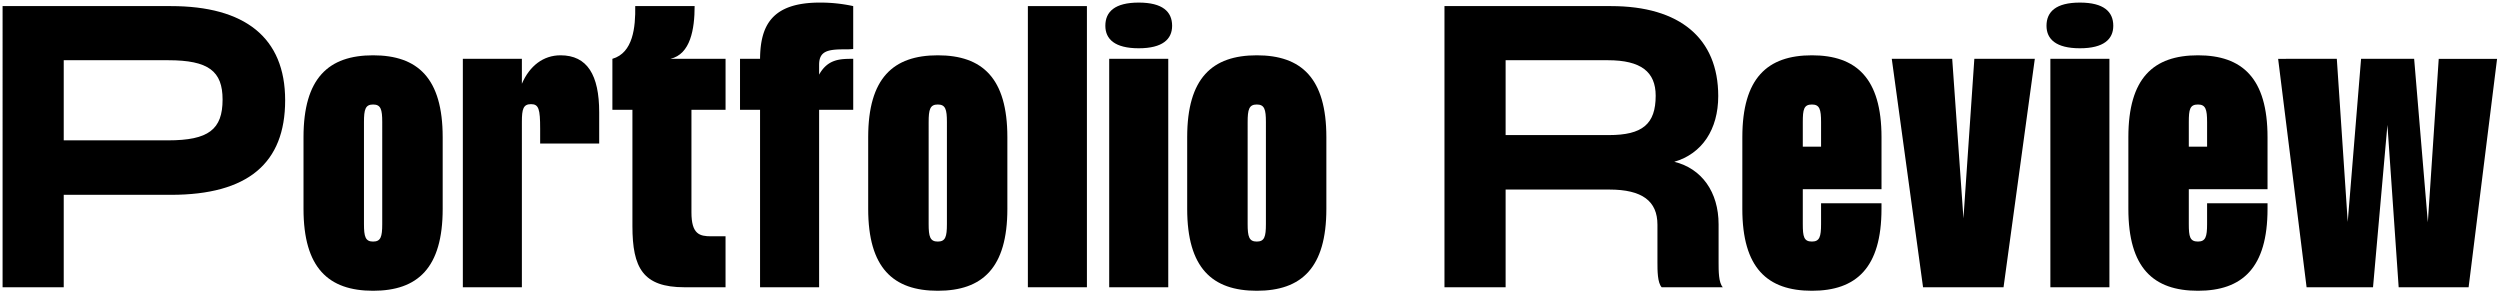
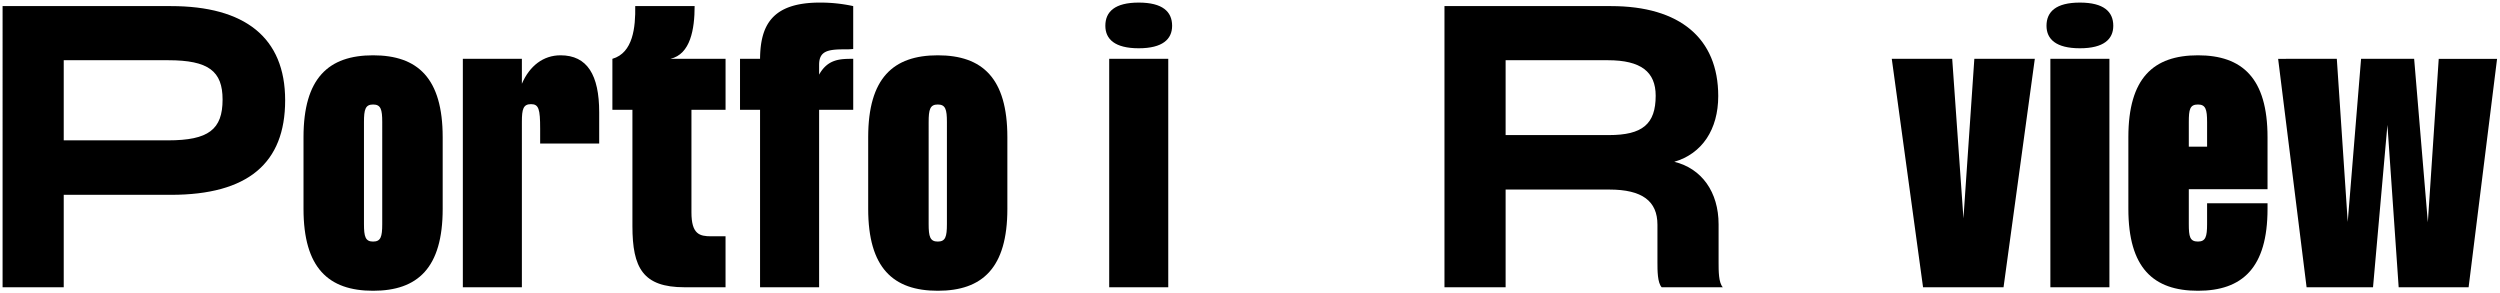
<svg xmlns="http://www.w3.org/2000/svg" width="483.669" height="56.754" viewBox="0 0 483.669 56.754">
  <g transform="translate(241.801 28.377)">
    <g transform="translate(-241.301 -27.877)">
      <g transform="translate(37.608 -0.5)">
-         <path d="M-37.608,1.18H-5.04c14.278,0,22.1,6.051,22.1,18.222s-7.207,18.29-22.1,18.29H-25.778V55.574h-11.83ZM-5.584,27.153c7.819,0,10.539-2.107,10.539-7.887,0-5.507-2.72-7.615-10.539-7.615H-25.778v15.5Z" fill="#000" stroke="none" stroke-miterlimit="10" stroke-width="1" />
+         <path d="M-37.608,1.18H-5.04c14.278,0,22.1,6.051,22.1,18.222s-7.207,18.29-22.1,18.29H-25.778V55.574h-11.83M-5.584,27.153c7.819,0,10.539-2.107,10.539-7.887,0-5.507-2.72-7.615-10.539-7.615H-25.778v15.5Z" fill="#000" stroke="none" stroke-miterlimit="10" stroke-width="1" />
        <path d="M20.612,40.412V26.541c0-11.422,4.828-15.842,13.463-15.842s13.463,4.42,13.463,15.842V40.412c0,11.423-4.828,15.842-13.463,15.842S20.612,51.835,20.612,40.412Zm13.463,6.323c1.5,0,1.768-.952,1.768-3.4V23.618c0-2.448-.272-3.4-1.768-3.4s-1.767.952-1.767,3.4V43.336C32.308,45.783,32.579,46.735,34.075,46.735Z" fill="#000" stroke="none" stroke-miterlimit="10" stroke-width="1" />
        <path d="M62.859,16.206c1.495-3.467,4.148-5.507,7.479-5.507,5.168,0,7.479,3.808,7.479,11.015v6.051H66.395V24.91c0-3.808-.272-4.76-1.768-4.76s-1.768.952-1.768,3.4V55.574H51.437v-44.2H62.859Z" fill="#000" stroke="none" stroke-miterlimit="10" stroke-width="1" />
        <path d="M102.264,21.238h-6.6V41.092c0,4.215,1.564,4.623,3.808,4.623h2.788v9.859H94.309c-8.024,0-10.064-3.739-10.064-11.83V21.238H80.37V11.379c4.012-1.156,4.487-6.119,4.419-10.2H96.28c0,4.487-.815,9.315-4.691,10.2h10.675Z" fill="#000" stroke="none" stroke-miterlimit="10" stroke-width="1" />
        <path d="M108.937,11.379C109,5.056,111.112.5,120.5.5a29.8,29.8,0,0,1,6.46.68v8.3a15.384,15.384,0,0,1-1.836.068c-3.2,0-4.76.408-4.76,2.992v1.9c1.7-3.06,4.148-3.06,6.6-3.06v9.859h-6.6V55.574H108.937V21.238h-3.876V11.379Z" fill="#000" stroke="none" stroke-miterlimit="10" stroke-width="1" />
        <path d="M129.859,40.412V26.541c0-11.422,4.829-15.842,13.463-15.842s13.463,4.42,13.463,15.842V40.412c0,11.423-4.828,15.842-13.463,15.842S129.859,51.835,129.859,40.412Zm13.463,6.323c1.5,0,1.768-.952,1.768-3.4V23.618c0-2.448-.272-3.4-1.768-3.4s-1.767.952-1.767,3.4V43.336C141.555,45.783,141.826,46.735,143.322,46.735Z" fill="#000" stroke="none" stroke-miterlimit="10" stroke-width="1" />
-         <path d="M172.175,1.18V55.574H160.752V1.18Z" fill="#000" stroke="none" stroke-miterlimit="10" stroke-width="1" />
        <path d="M182.2.5c4.624,0,6.459,1.768,6.459,4.488,0,2.583-1.835,4.351-6.459,4.351s-6.459-1.768-6.459-4.351C175.738,2.268,177.574.5,182.2.5Zm5.712,10.879v44.2H176.486v-44.2Z" fill="#000" stroke="none" stroke-miterlimit="10" stroke-width="1" />
-         <path d="M191.574,40.412V26.541c0-11.422,4.828-15.842,13.463-15.842S218.5,15.119,218.5,26.541V40.412c0,11.423-4.828,15.842-13.463,15.842S191.574,51.835,191.574,40.412Zm13.463,6.323c1.5,0,1.768-.952,1.768-3.4V23.618c0-2.448-.272-3.4-1.768-3.4s-1.767.952-1.767,3.4V43.336C203.27,45.783,203.541,46.735,205.037,46.735Z" fill="#000" stroke="none" stroke-miterlimit="10" stroke-width="1" />
        <path d="M282.553,50.747V43.472c0-4.556-2.924-6.8-9.315-6.8H253.18v18.9H241.35V1.18h32.228c13.326,0,20.737,6.255,20.737,17.406,0,6.46-3.127,11.151-8.5,12.715,5.3,1.292,8.568,5.847,8.568,12.1v7.343c0,1.7,0,3.944.815,4.827h-11.83C282.553,54.691,282.553,52.311,282.553,50.747ZM273.17,26.133c6.459,0,9.043-2.107,9.043-7.615,0-4.623-2.856-6.867-9.247-6.867H253.18V26.133Z" fill="#000" stroke="none" stroke-miterlimit="10" stroke-width="1" />
-         <path d="M298.979,26.541c0-11.422,4.827-15.842,13.462-15.842,8.567,0,13.463,4.42,13.463,15.842V36.6h-15.23v6.732c0,2.447.2,3.4,1.767,3.4,1.5,0,1.768-.952,1.768-3.4V39.324H325.9v1.088c0,11.423-4.9,15.842-13.463,15.842-8.635,0-13.462-4.419-13.462-15.842Zm15.23,1.836V23.618c0-2.448-.271-3.4-1.768-3.4-1.564,0-1.767.952-1.767,3.4v4.759Z" fill="#000" stroke="none" stroke-miterlimit="10" stroke-width="1" />
        <path d="M339.58,11.379l2.176,30.869,2.107-30.869h11.7l-6.052,44.2h-15.57l-6.052-44.2Z" fill="#000" stroke="none" stroke-miterlimit="10" stroke-width="1" />
        <path d="M364.284.5c4.623,0,6.459,1.768,6.459,4.488,0,2.583-1.836,4.351-6.459,4.351s-6.46-1.768-6.46-4.351C357.824,2.268,359.66.5,364.284.5Zm5.711,10.879v44.2H358.572v-44.2Z" fill="#000" stroke="none" stroke-miterlimit="10" stroke-width="1" />
        <path d="M373.661,26.541c0-11.422,4.827-15.842,13.463-15.842,8.567,0,13.462,4.42,13.462,15.842V36.6H385.355v6.732c0,2.447.2,3.4,1.769,3.4,1.495,0,1.768-.952,1.768-3.4V39.324h11.694v1.088c0,11.423-4.895,15.842-13.462,15.842-8.636,0-13.463-4.419-13.463-15.842Zm15.231,1.836V23.618c0-2.448-.273-3.4-1.768-3.4-1.564,0-1.769.952-1.769,3.4v4.759Z" fill="#000" stroke="none" stroke-miterlimit="10" stroke-width="1" />
        <path d="M413.99,11.379,416.1,42.928l2.584-31.549h10.267L431.6,43l2.107-31.617h11.287l-5.507,44.2H425.957l-2.176-31.412-2.787,31.412H408.143l-5.507-44.2Z" fill="#000" stroke="none" stroke-miterlimit="10" stroke-width="1" />
      </g>
    </g>
  </g>
</svg>